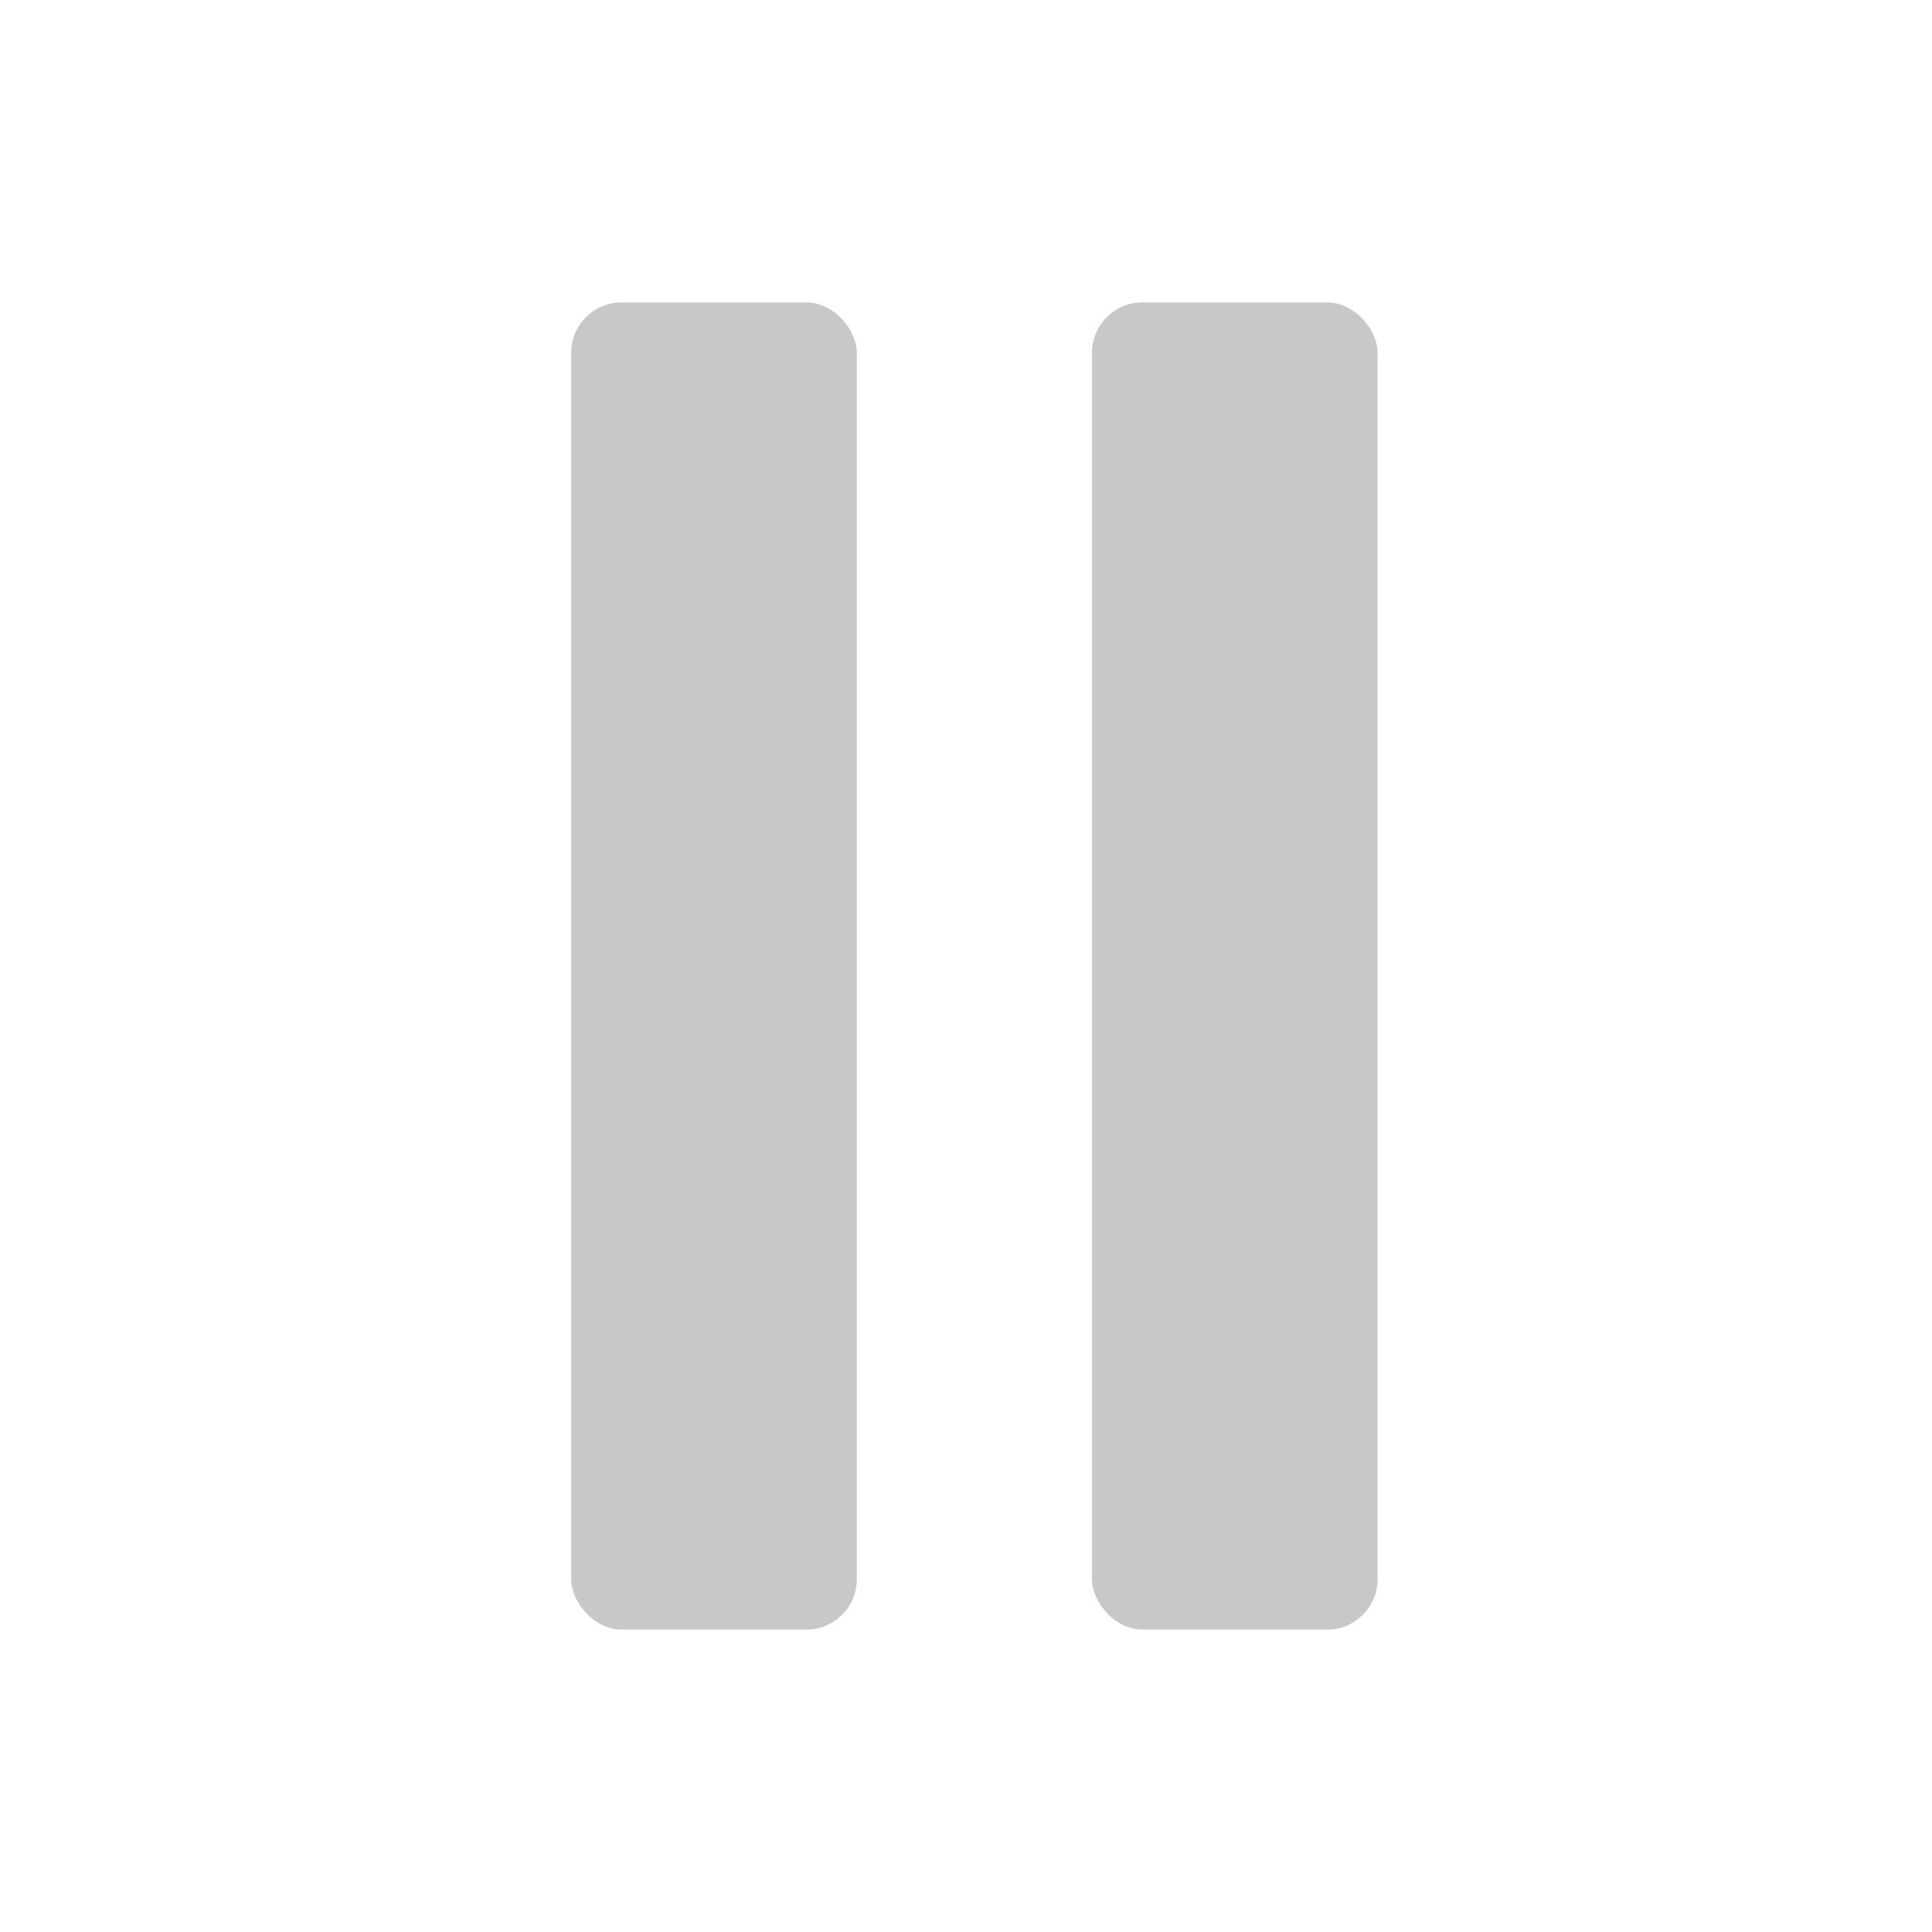
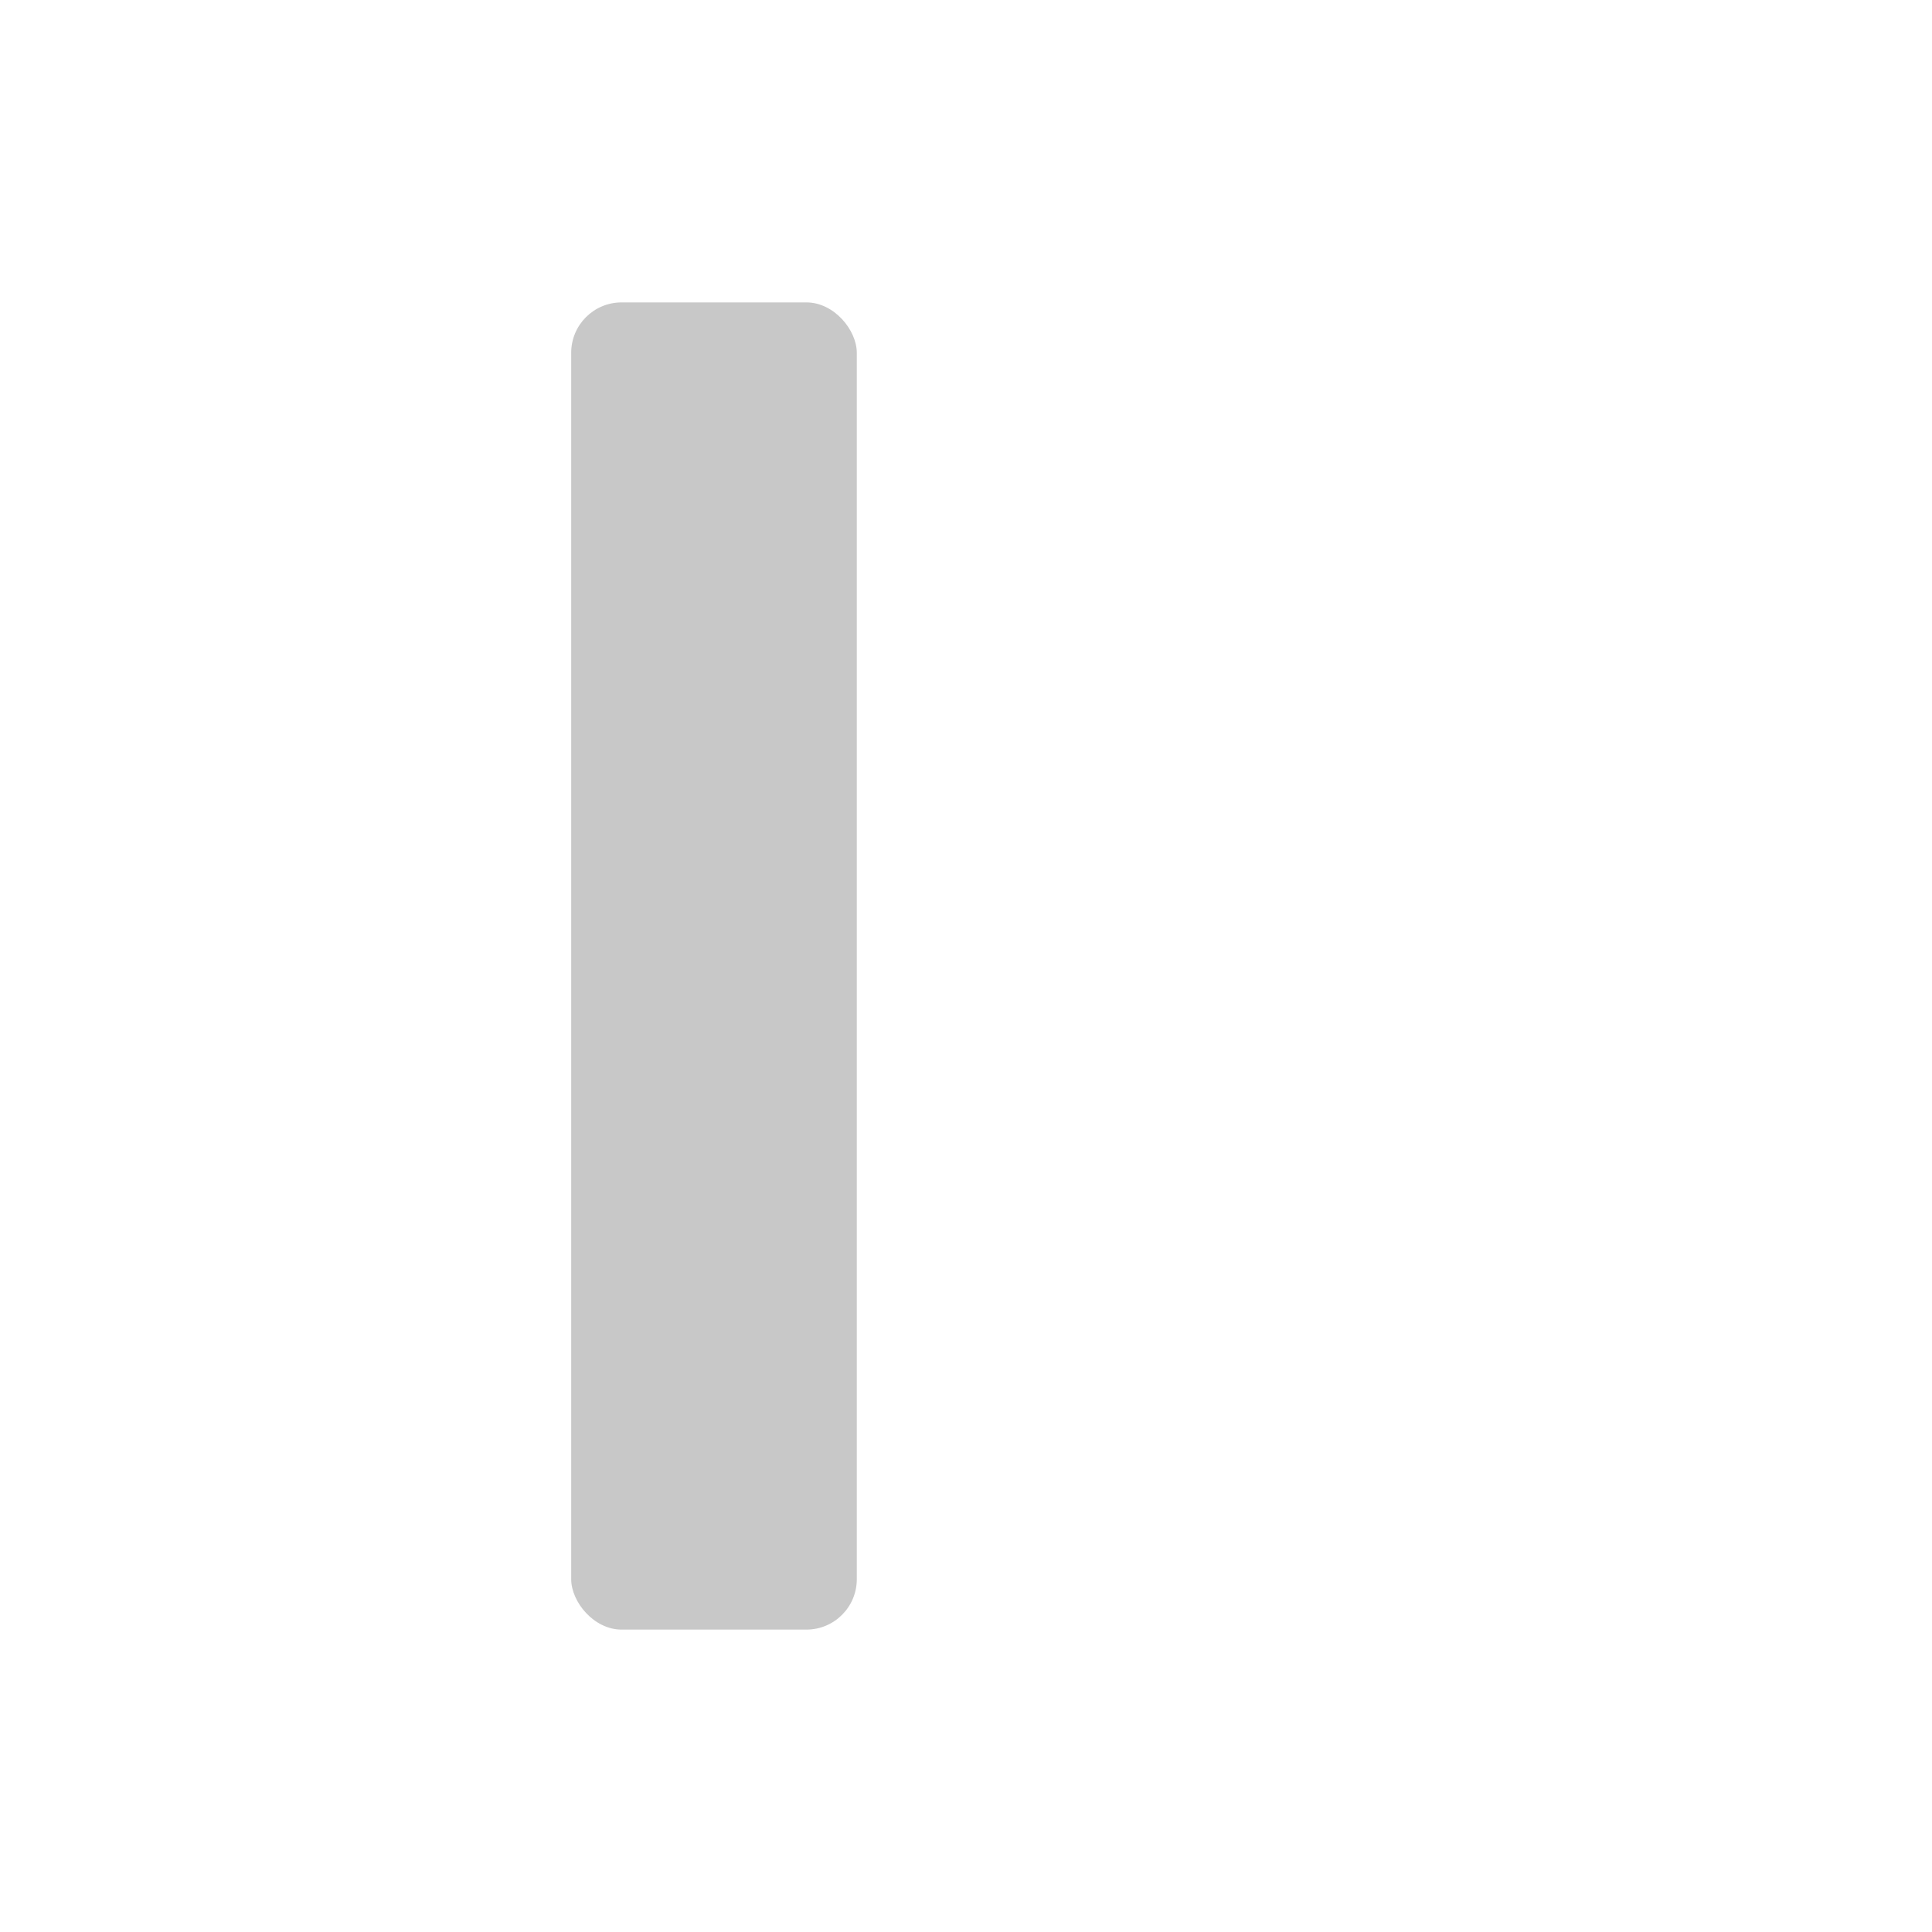
<svg xmlns="http://www.w3.org/2000/svg" width="115" height="115" viewBox="0 0 115 115" fill="none">
  <rect x="34" y="18" width="17" height="79" rx="3" fill="#C8C8C8" />
-   <rect x="65" y="18" width="17" height="79" rx="3" fill="#C8C8C8" />
</svg>